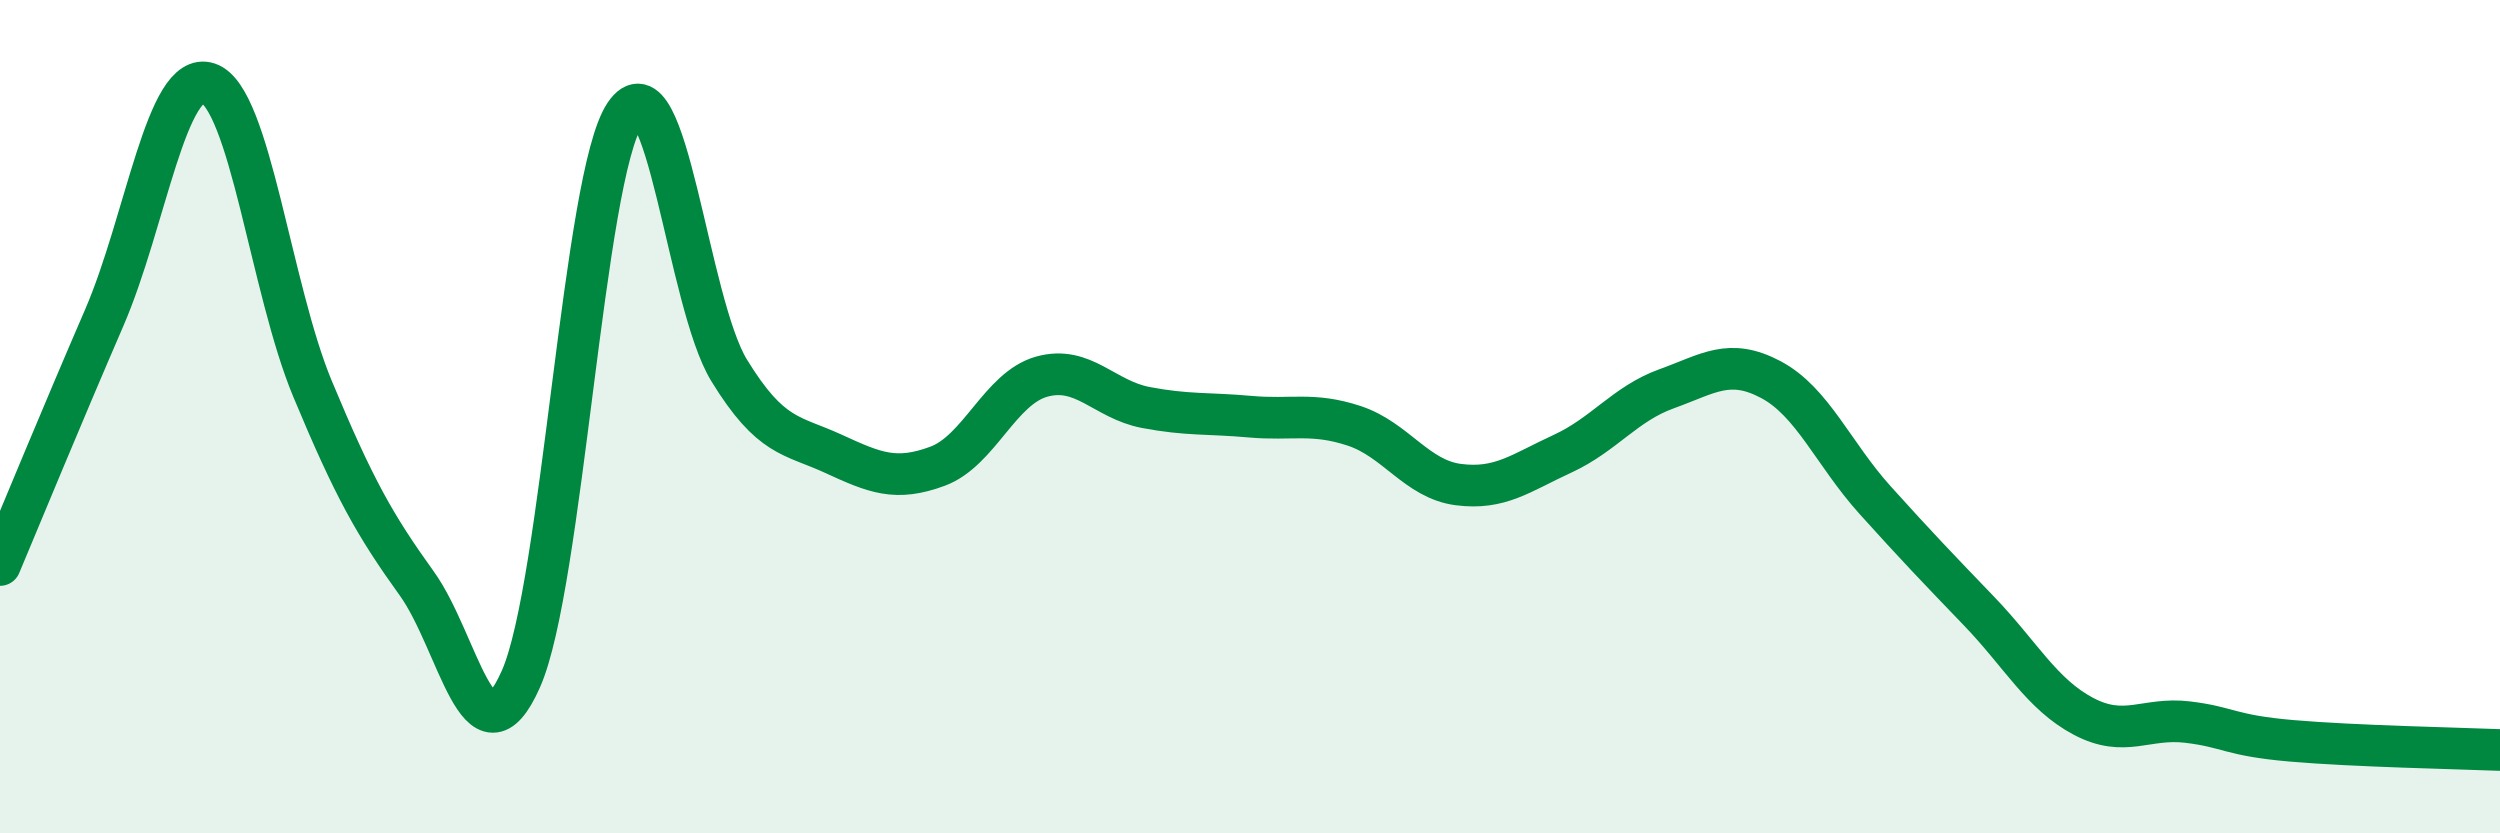
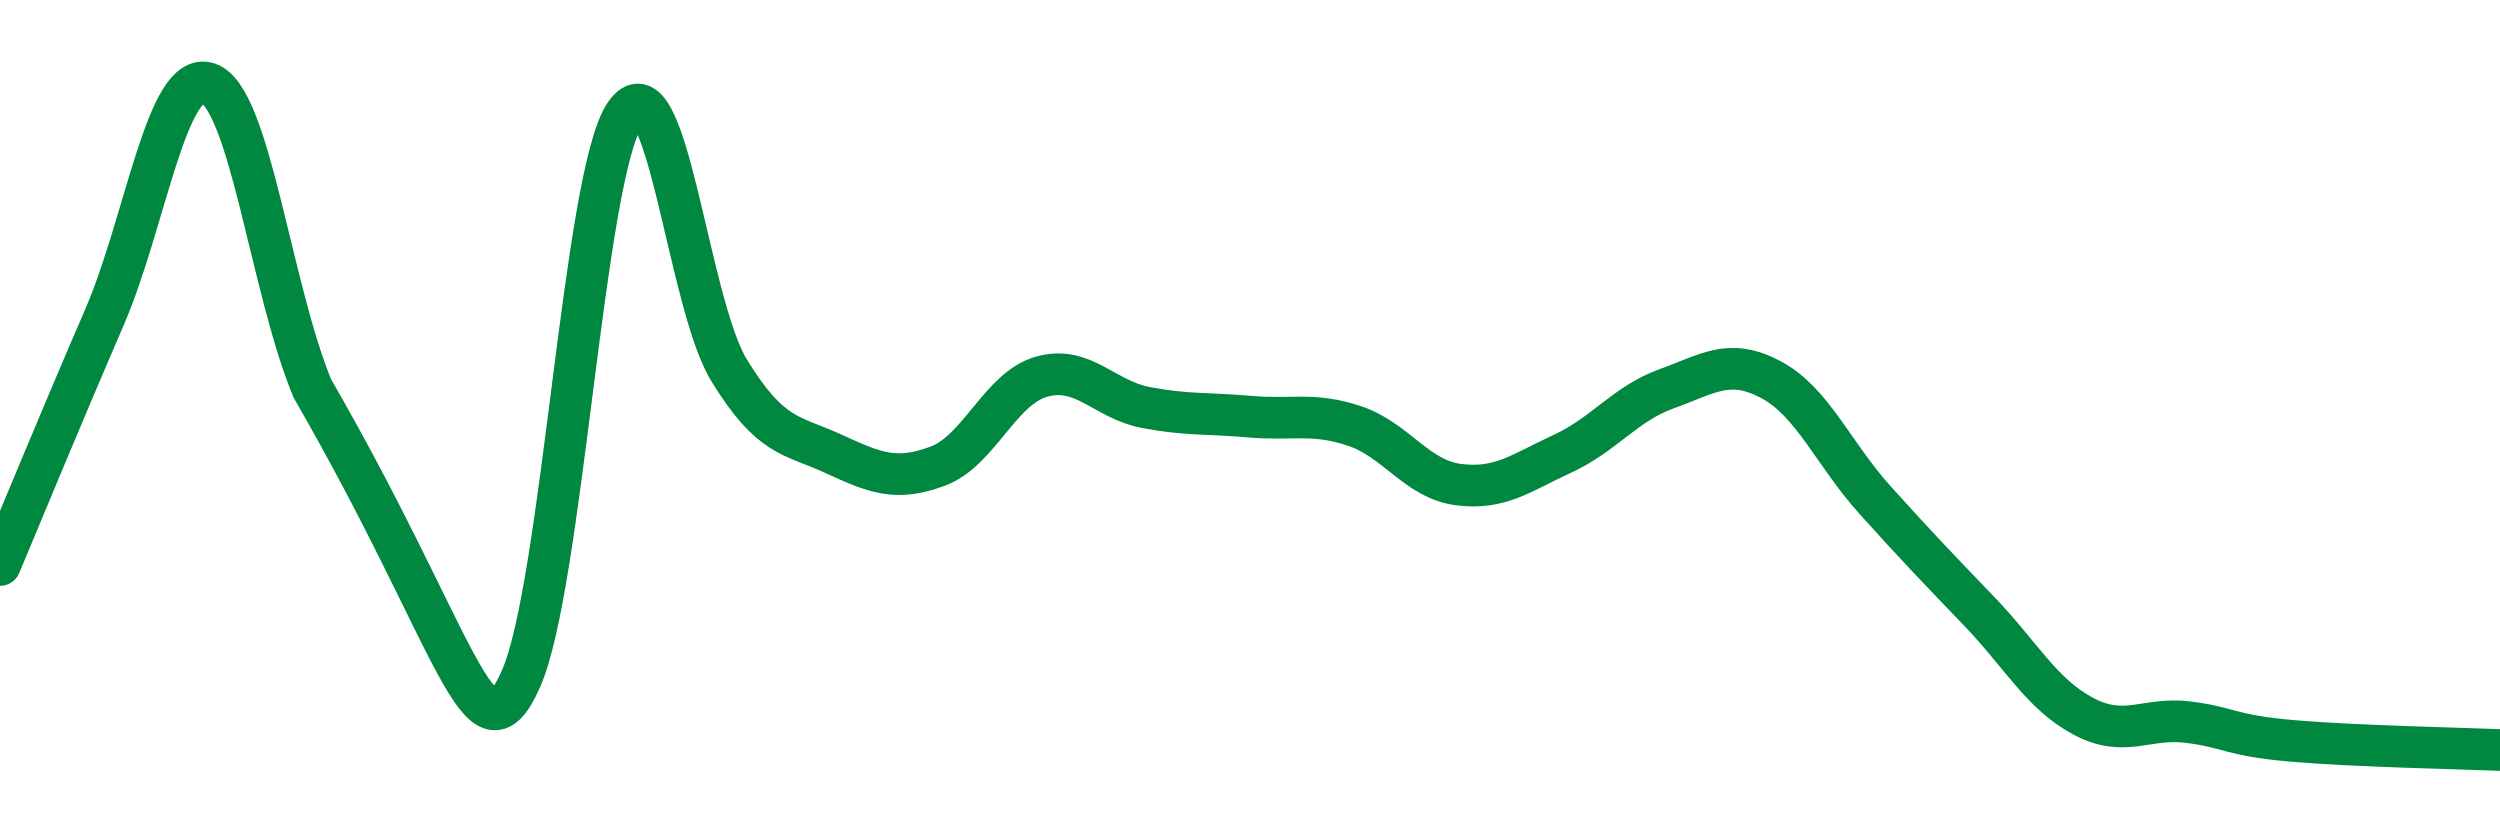
<svg xmlns="http://www.w3.org/2000/svg" width="60" height="20" viewBox="0 0 60 20">
-   <path d="M 0,13.56 C 0.5,12.37 1.5,9.94 2.5,7.63 C 3.5,5.32 4,1.66 5,2 C 6,2.34 6.5,6.93 7.5,9.33 C 8.5,11.73 9,12.61 10,14 C 11,15.39 11.5,18.55 12.5,16.3 C 13.5,14.05 14,4.22 15,2.74 C 16,1.26 16.5,7.26 17.5,8.89 C 18.5,10.52 19,10.43 20,10.89 C 21,11.35 21.5,11.56 22.5,11.19 C 23.5,10.82 24,9.32 25,9.04 C 26,8.76 26.5,9.59 27.5,9.78 C 28.5,9.97 29,9.91 30,10 C 31,10.09 31.5,9.89 32.5,10.22 C 33.5,10.55 34,11.5 35,11.63 C 36,11.76 36.5,11.35 37.5,10.89 C 38.5,10.43 39,9.69 40,9.33 C 41,8.97 41.5,8.58 42.5,9.11 C 43.5,9.64 44,10.89 45,12 C 46,13.11 46.5,13.63 47.5,14.67 C 48.5,15.71 49,16.66 50,17.19 C 51,17.72 51.5,17.21 52.5,17.33 C 53.5,17.45 53.5,17.65 55,17.78 C 56.5,17.91 59,17.96 60,18L60 20L0 20Z" fill="#008740" opacity="0.1" stroke-linecap="round" stroke-linejoin="round" />
-   <path d="M 0,13.56 C 0.5,12.37 1.5,9.94 2.5,7.63 C 3.5,5.32 4,1.66 5,2 C 6,2.34 6.5,6.93 7.5,9.33 C 8.5,11.73 9,12.61 10,14 C 11,15.39 11.5,18.55 12.5,16.3 C 13.5,14.05 14,4.22 15,2.74 C 16,1.26 16.5,7.26 17.5,8.89 C 18.5,10.52 19,10.43 20,10.89 C 21,11.35 21.5,11.56 22.5,11.19 C 23.5,10.82 24,9.32 25,9.04 C 26,8.76 26.5,9.59 27.5,9.78 C 28.5,9.97 29,9.91 30,10 C 31,10.09 31.5,9.89 32.5,10.22 C 33.5,10.55 34,11.5 35,11.63 C 36,11.76 36.5,11.35 37.5,10.89 C 38.5,10.43 39,9.69 40,9.33 C 41,8.97 41.5,8.58 42.5,9.11 C 43.5,9.64 44,10.89 45,12 C 46,13.11 46.5,13.63 47.5,14.67 C 48.5,15.71 49,16.66 50,17.19 C 51,17.72 51.5,17.21 52.5,17.33 C 53.5,17.45 53.5,17.65 55,17.78 C 56.5,17.91 59,17.96 60,18" stroke="#008740" stroke-width="1" fill="none" stroke-linecap="round" stroke-linejoin="round" />
+   <path d="M 0,13.56 C 0.5,12.37 1.5,9.94 2.5,7.63 C 3.5,5.32 4,1.66 5,2 C 6,2.34 6.5,6.93 7.5,9.33 C 11,15.39 11.5,18.55 12.5,16.3 C 13.5,14.05 14,4.22 15,2.74 C 16,1.26 16.5,7.26 17.5,8.89 C 18.5,10.52 19,10.43 20,10.89 C 21,11.35 21.5,11.56 22.5,11.19 C 23.5,10.82 24,9.32 25,9.04 C 26,8.76 26.5,9.59 27.5,9.78 C 28.5,9.97 29,9.91 30,10 C 31,10.09 31.5,9.89 32.5,10.22 C 33.5,10.55 34,11.5 35,11.63 C 36,11.76 36.5,11.35 37.5,10.89 C 38.5,10.43 39,9.69 40,9.33 C 41,8.97 41.5,8.58 42.5,9.11 C 43.5,9.64 44,10.89 45,12 C 46,13.11 46.5,13.63 47.5,14.67 C 48.5,15.71 49,16.66 50,17.19 C 51,17.72 51.5,17.21 52.5,17.33 C 53.5,17.45 53.5,17.65 55,17.78 C 56.5,17.91 59,17.96 60,18" stroke="#008740" stroke-width="1" fill="none" stroke-linecap="round" stroke-linejoin="round" />
</svg>